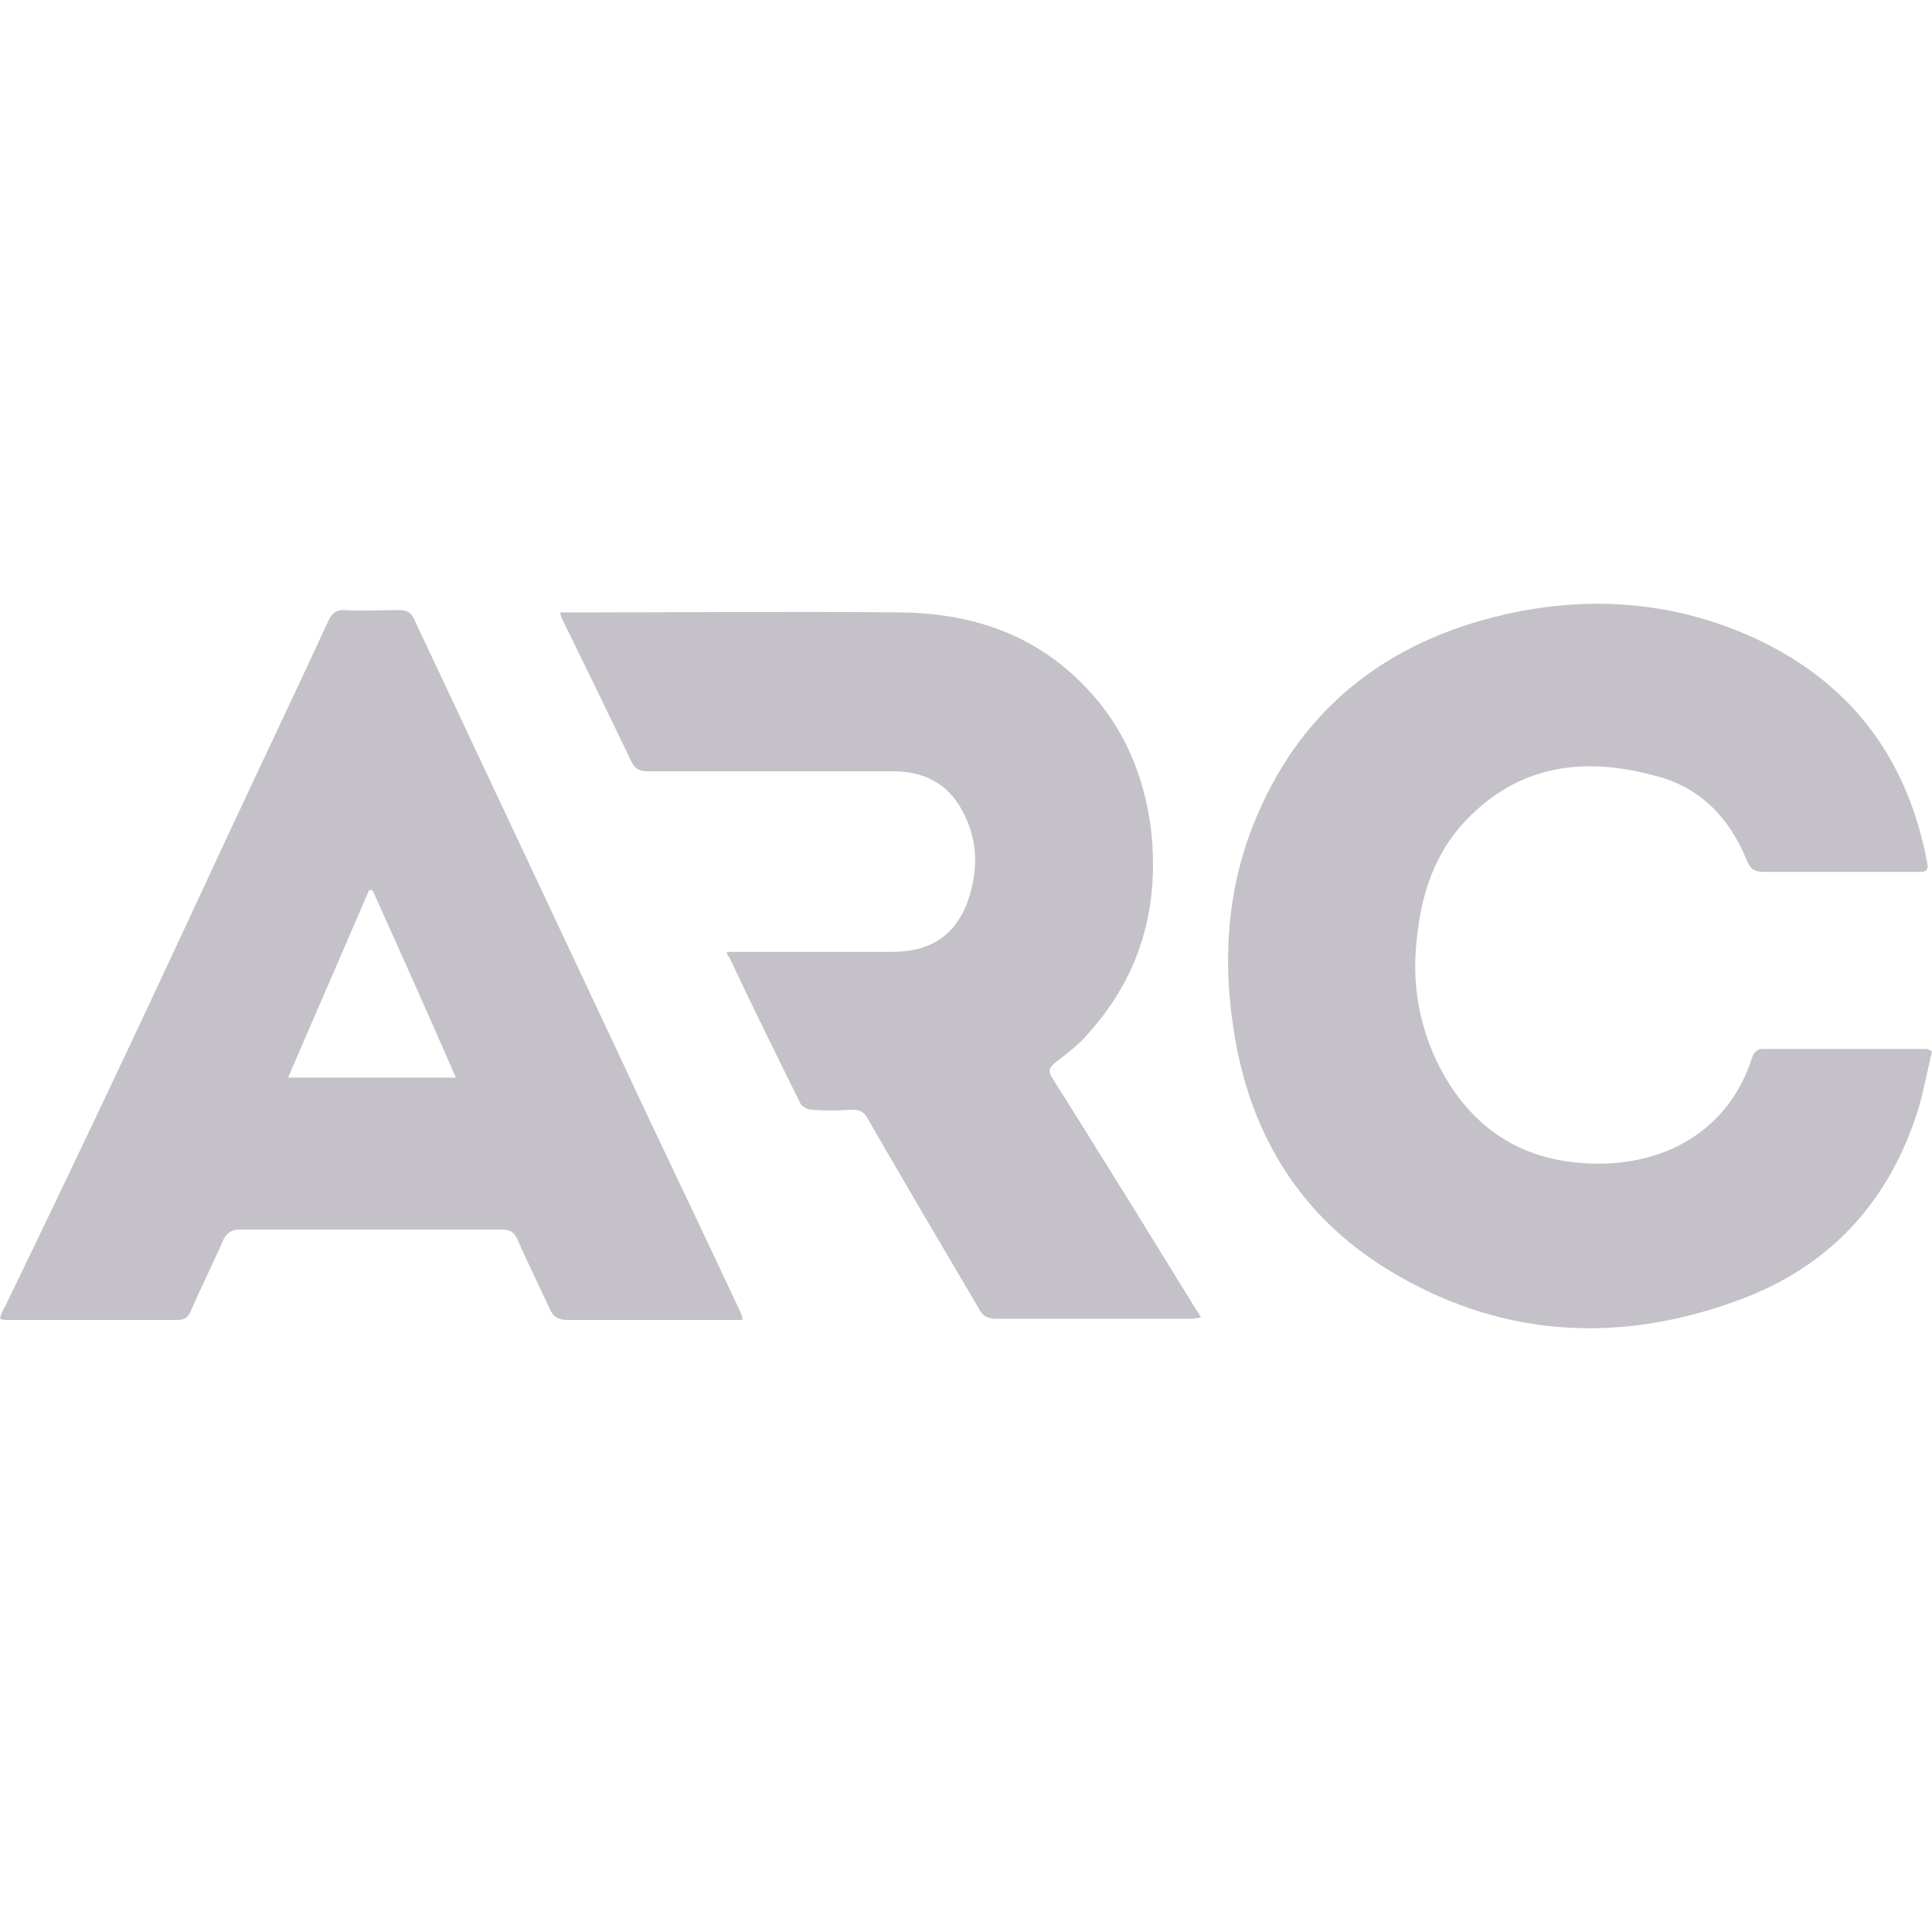
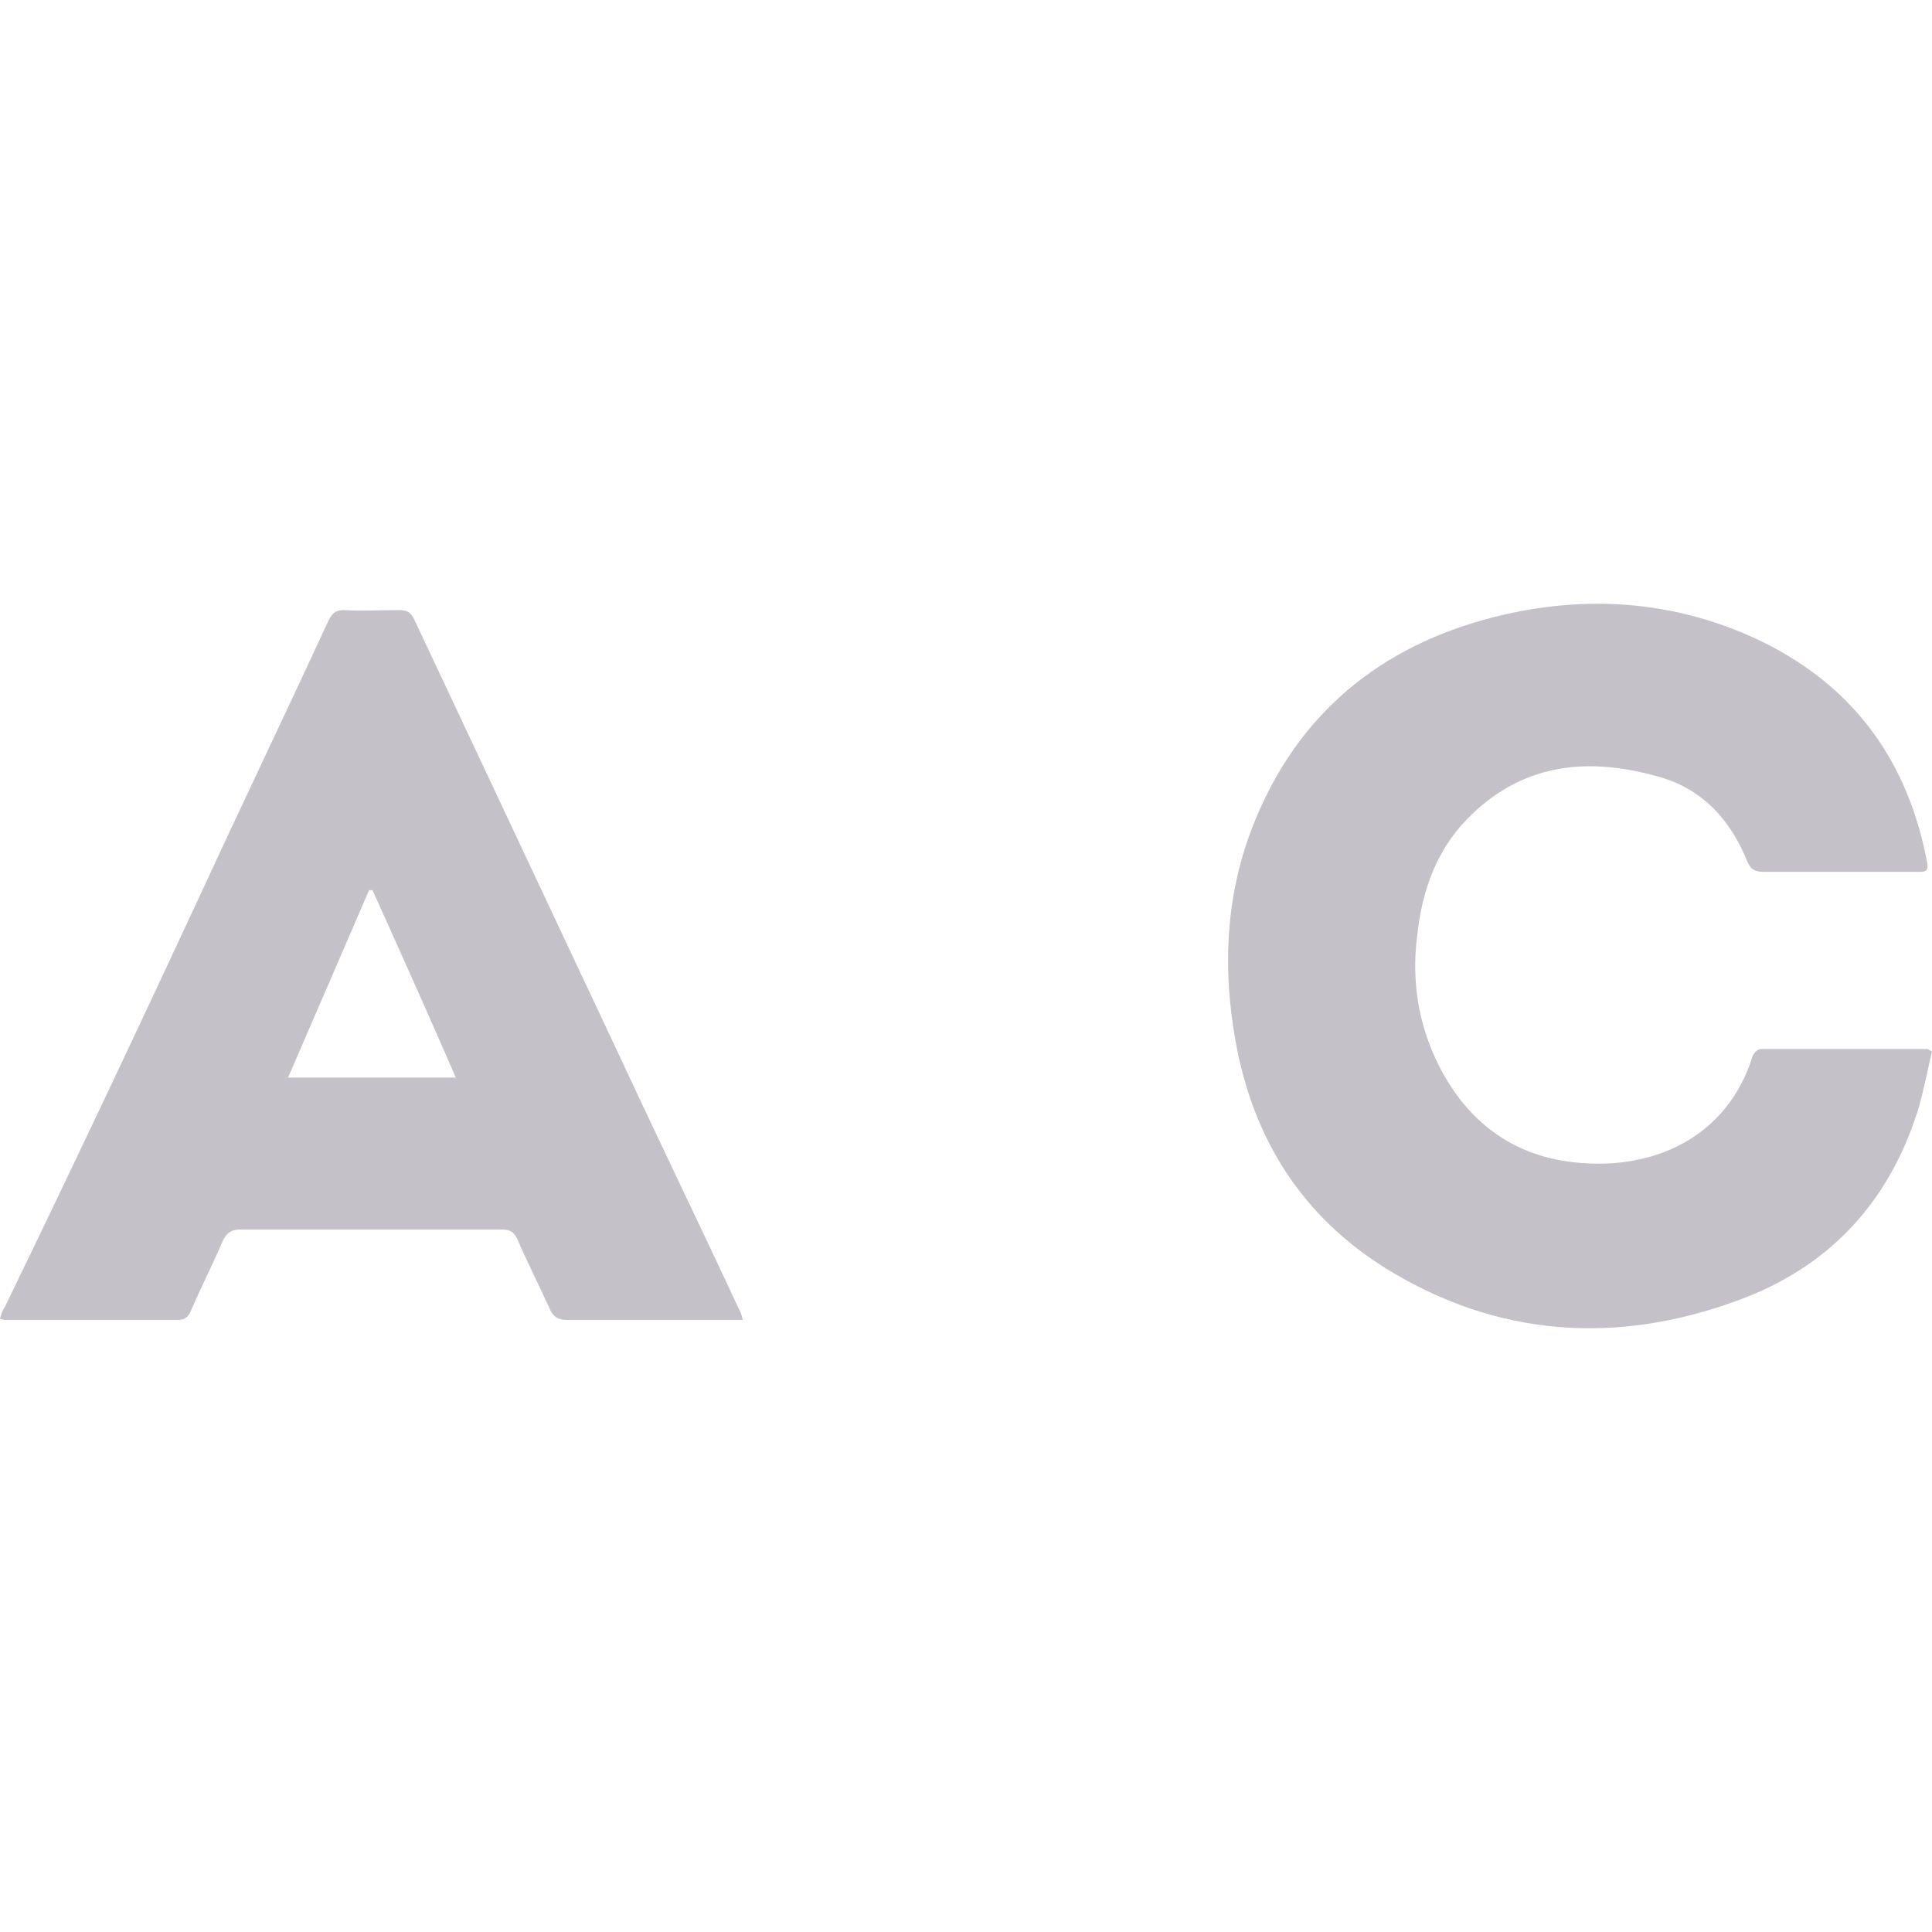
<svg xmlns="http://www.w3.org/2000/svg" width="32" height="32" viewBox="0 0 32 32" fill="none">
  <path d="M32 17.413C31.924 17.735 31.866 18.057 31.77 18.379C31.291 19.912 30.295 20.991 28.781 21.54C26.769 22.279 24.795 22.146 22.956 21.01C21.557 20.139 20.752 18.852 20.464 17.243C20.234 15.956 20.311 14.687 20.828 13.494C21.595 11.696 23.013 10.617 24.91 10.181C26.386 9.841 27.842 9.973 29.202 10.636C30.735 11.393 31.617 12.643 31.924 14.309C31.943 14.441 31.866 14.441 31.789 14.441C31.215 14.441 30.659 14.441 30.084 14.441C29.796 14.441 29.509 14.441 29.222 14.441C29.068 14.441 28.992 14.403 28.934 14.252C28.647 13.551 28.168 13.04 27.42 12.851C26.251 12.529 25.178 12.661 24.297 13.57C23.779 14.1 23.549 14.782 23.473 15.501C23.377 16.239 23.492 16.959 23.818 17.621C24.278 18.549 25.025 19.136 26.06 19.25C27.363 19.401 28.608 18.852 29.03 17.489C29.049 17.432 29.126 17.375 29.164 17.375C30.084 17.375 31.004 17.375 31.924 17.375C31.943 17.375 31.943 17.394 32 17.413Z" fill="#C4C1C8" />
  <path d="M12.302 21.862C12.207 21.862 12.149 21.862 12.072 21.862C11.172 21.862 10.29 21.862 9.39 21.862C9.236 21.862 9.16 21.805 9.102 21.672C8.93 21.294 8.738 20.915 8.566 20.518C8.508 20.404 8.451 20.366 8.317 20.366C6.86 20.366 5.423 20.366 3.967 20.366C3.832 20.366 3.756 20.423 3.698 20.537C3.526 20.934 3.334 21.313 3.162 21.71C3.123 21.805 3.066 21.862 2.951 21.862C2.012 21.862 1.073 21.862 0.115 21.862C0.077 21.862 0.057 21.862 0 21.843C0.019 21.767 0.038 21.71 0.077 21.654C1.188 19.363 2.28 17.053 3.353 14.744C4.043 13.248 4.752 11.771 5.442 10.276C5.5 10.162 5.557 10.105 5.691 10.105C5.998 10.124 6.304 10.105 6.611 10.105C6.745 10.105 6.803 10.143 6.86 10.257C7.991 12.661 9.121 15.065 10.252 17.47C10.903 18.871 11.574 20.253 12.226 21.654C12.264 21.729 12.283 21.767 12.302 21.862ZM7.55 17.848C7.09 16.788 6.63 15.766 6.17 14.744C6.151 14.744 6.132 14.744 6.113 14.744C5.672 15.766 5.231 16.788 4.771 17.848C5.73 17.848 6.611 17.848 7.55 17.848Z" fill="#C4C1C8" />
-   <path d="M12.034 15.766C12.111 15.766 12.188 15.766 12.245 15.766C13.088 15.766 13.931 15.766 14.774 15.766C15.445 15.766 15.867 15.463 16.058 14.839C16.193 14.384 16.193 13.949 15.982 13.513C15.752 13.021 15.369 12.794 14.851 12.775C13.472 12.775 12.111 12.775 10.731 12.775C10.597 12.775 10.521 12.737 10.463 12.624C10.08 11.829 9.696 11.033 9.313 10.257C9.294 10.219 9.294 10.2 9.275 10.144C9.332 10.144 9.39 10.144 9.447 10.144C11.287 10.144 13.107 10.125 14.947 10.144C16.097 10.163 17.131 10.503 17.956 11.355C18.607 12.018 18.952 12.832 19.067 13.759C19.201 15.028 18.895 16.145 18.032 17.11C17.879 17.3 17.668 17.451 17.476 17.603C17.361 17.697 17.361 17.754 17.438 17.868C18.224 19.117 19.009 20.386 19.776 21.635C19.814 21.692 19.853 21.748 19.891 21.824C19.833 21.824 19.776 21.843 19.738 21.843C18.665 21.843 17.572 21.843 16.499 21.843C16.346 21.843 16.269 21.786 16.212 21.673C15.598 20.632 14.985 19.59 14.372 18.53C14.315 18.417 14.238 18.379 14.104 18.379C13.874 18.398 13.644 18.398 13.433 18.379C13.376 18.379 13.28 18.322 13.261 18.284C12.858 17.47 12.456 16.656 12.073 15.842C12.053 15.842 12.053 15.823 12.034 15.766Z" fill="#C4C1C8" />
</svg>